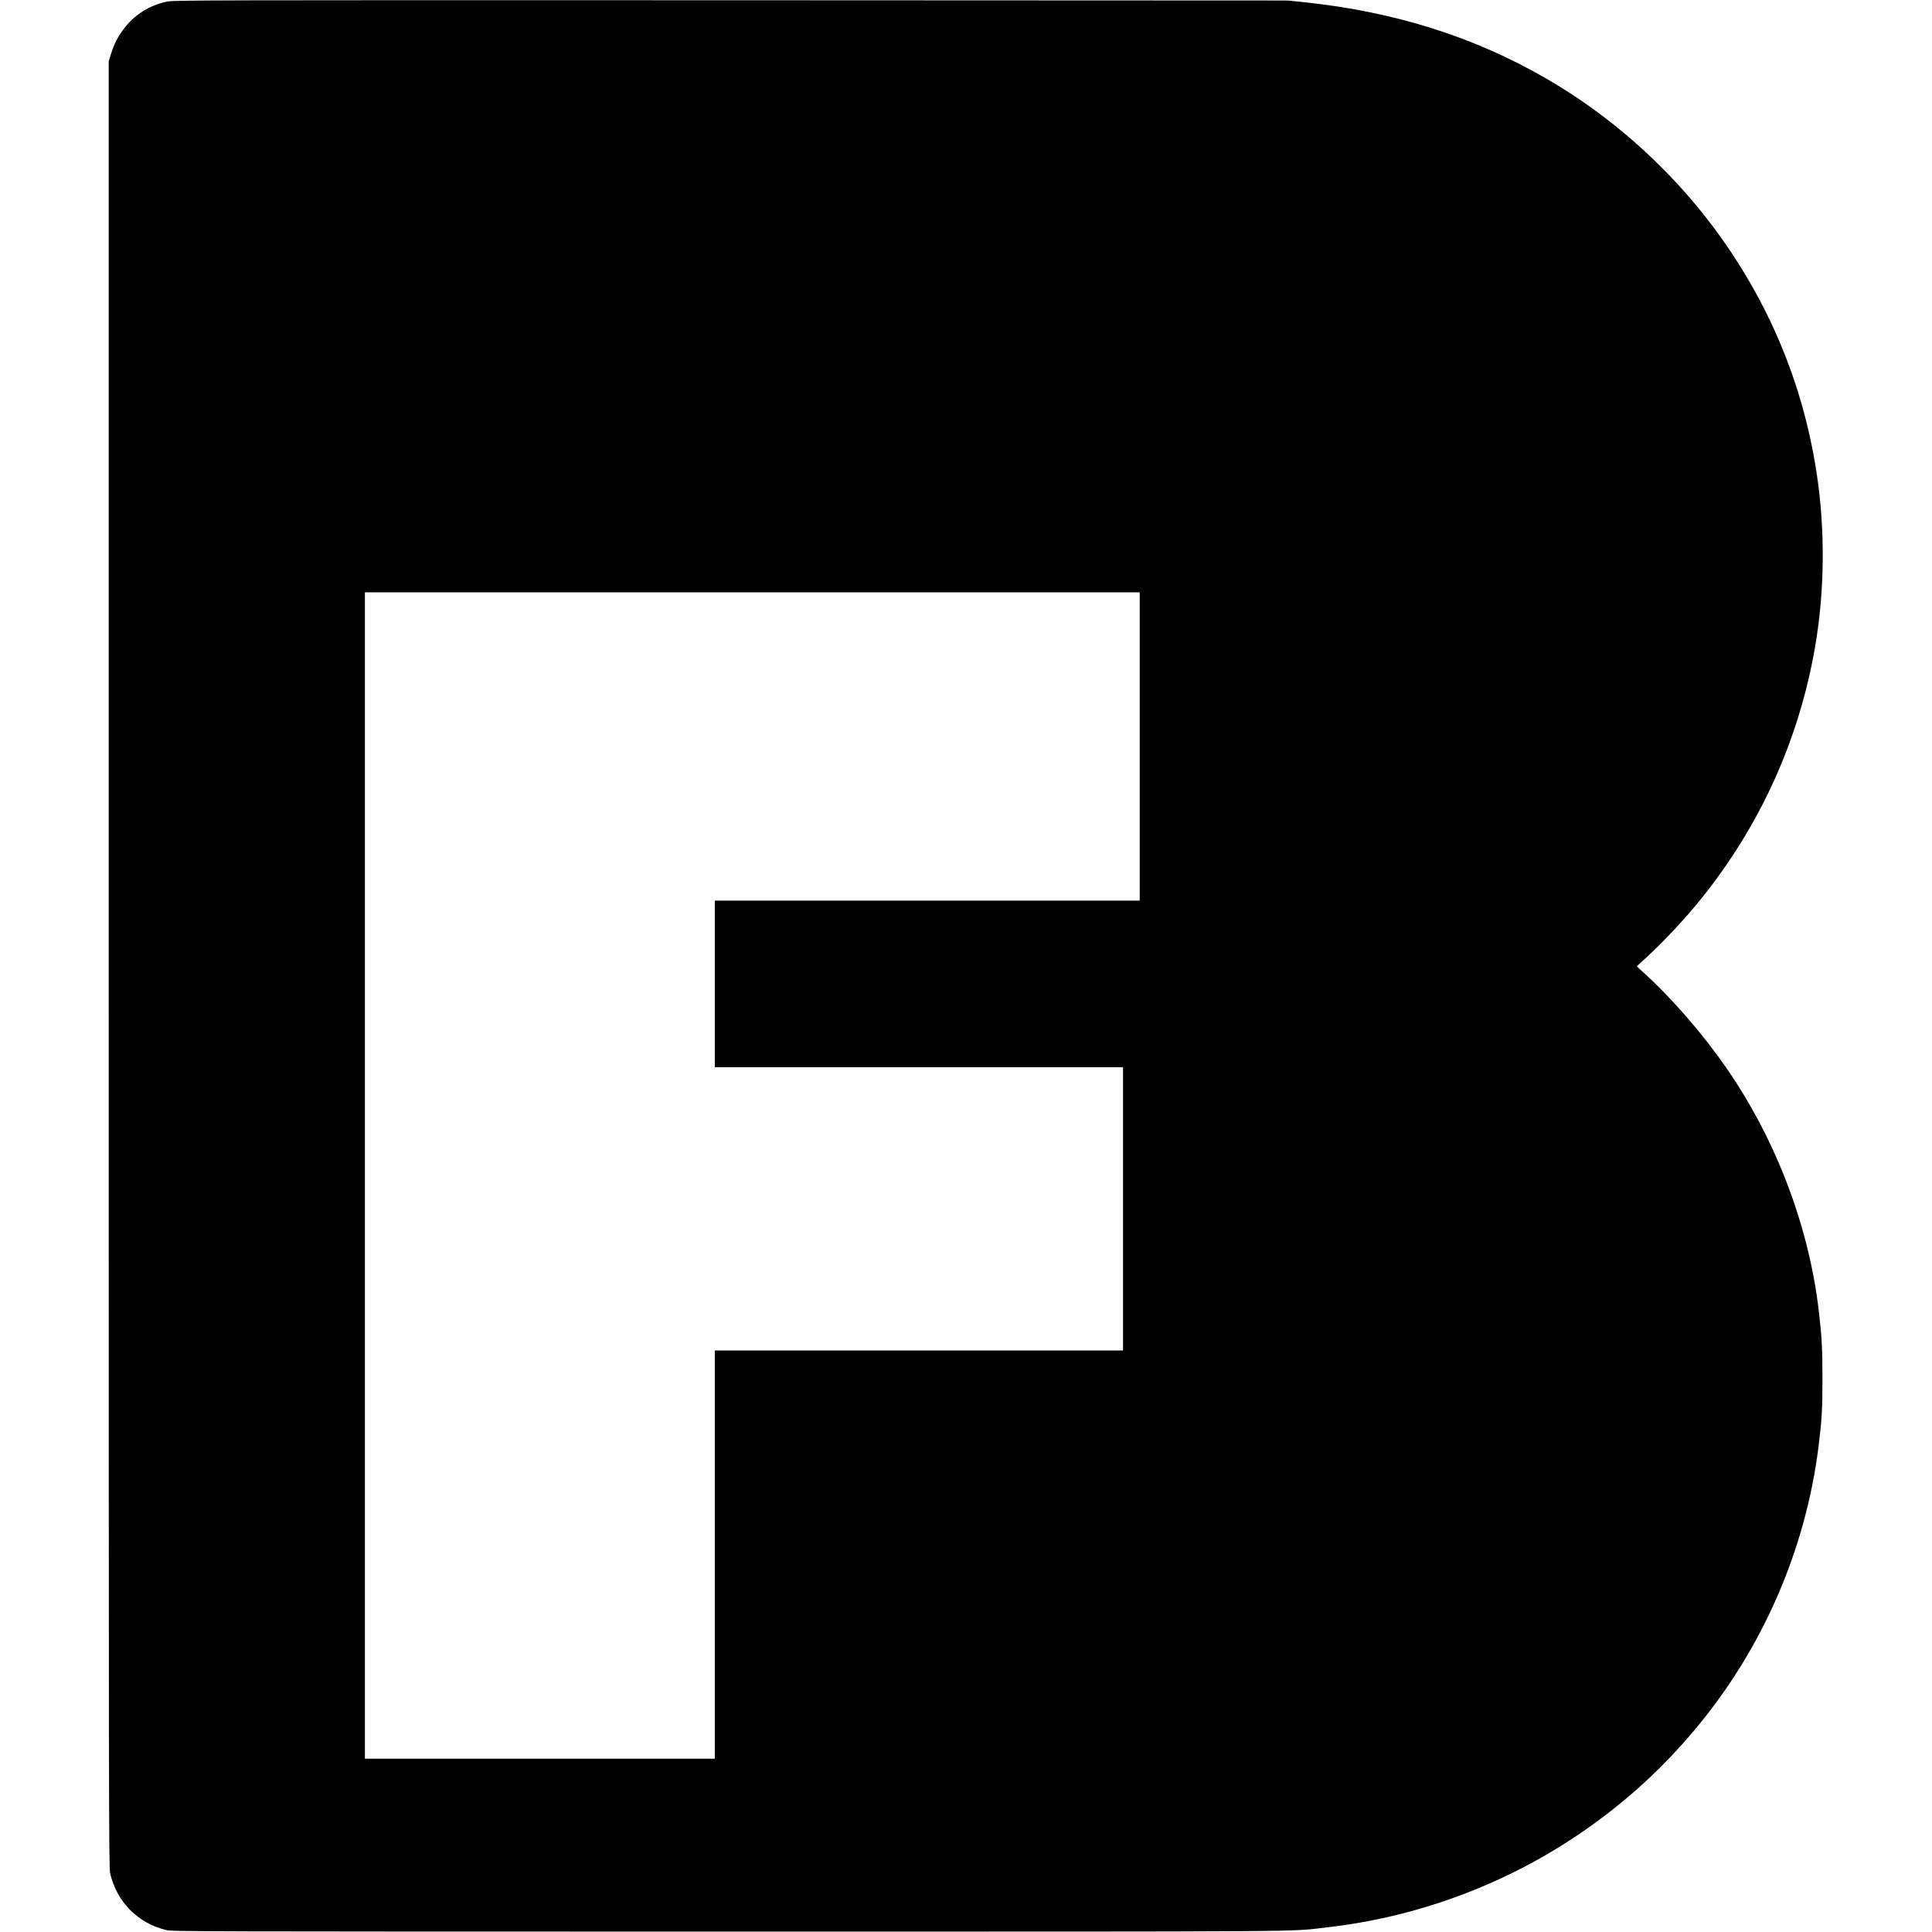
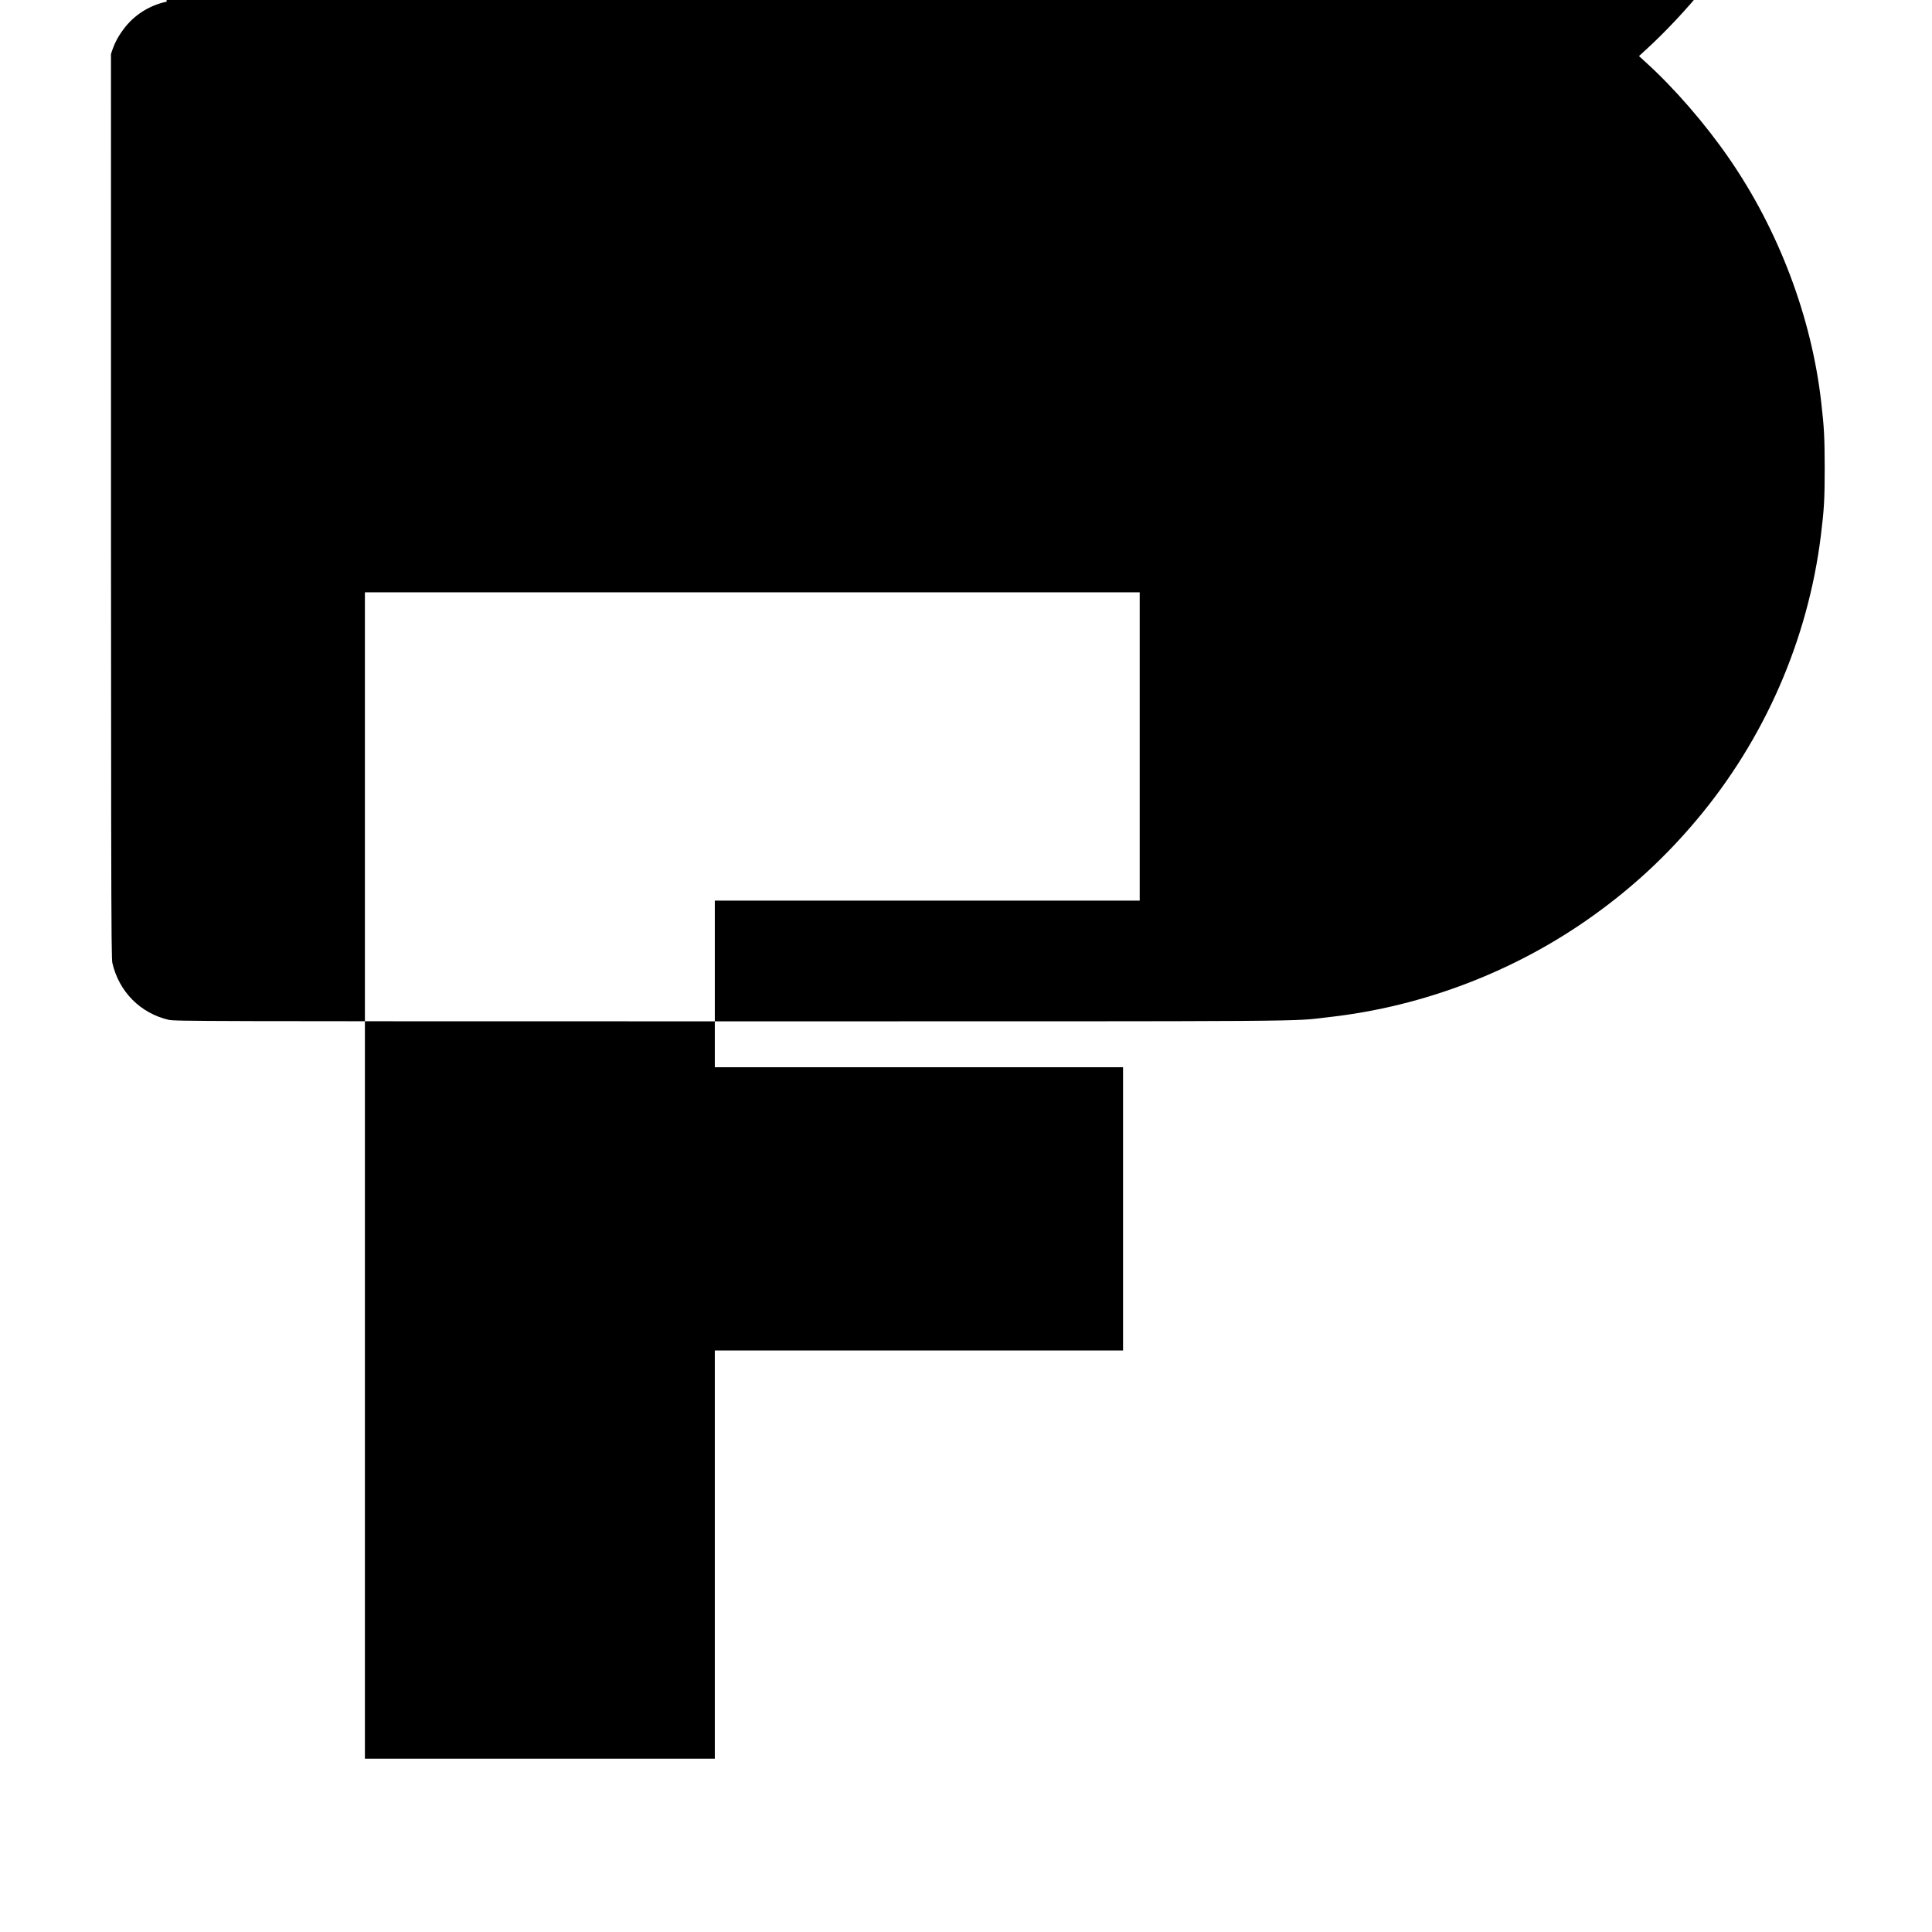
<svg xmlns="http://www.w3.org/2000/svg" version="1.0" width="2319pt" height="2319pt" viewBox="0 0 2319 2319" preserveAspectRatio="xMidYMid meet">
  <g transform="translate(0,2319) scale(0.1,-0.1)" fill="#000000" stroke="none">
-     <path d="M2000 23170 c-210 -45 -391 -161 -516 -329 -74 -99 -114 -179 -152 -300 l-27 -86 0 -10840 c0 -10101 1 -10845 17 -10911 80 -344 335 -601 675 -681 75 -17 317 -18 6743 -18 7269 0 6707 -4 7190 51 1134 128 2239 553 3165 1217 471 337 873 709 1245 1152 813 967 1334 2159 1489 3410 39 316 46 434 46 815 -1 363 -6 474 -41 780 -115 1022 -510 2070 -1108 2935 -283 411 -659 844 -996 1149 l-84 77 99 91 c217 198 488 487 681 728 705 880 1164 1895 1358 3000 119 680 126 1421 20 2110 -166 1079 -581 2064 -1239 2945 -537 717 -1235 1338 -2010 1785 -864 499 -1813 798 -2895 913 l-205 21 -6685 3 c-6437 2 -6688 1 -6770 -17z m11680 -8940 l0 -1850 -2550 0 -2550 0 0 -1000 0 -1000 2450 0 2450 0 0 -1700 0 -1700 -2450 0 -2450 0 0 -2450 0 -2450 -2100 0 -2100 0 0 7000 0 7000 4650 0 4650 0 0 -1850z" />
+     <path d="M2000 23170 c-210 -45 -391 -161 -516 -329 -74 -99 -114 -179 -152 -300 c0 -10101 1 -10845 17 -10911 80 -344 335 -601 675 -681 75 -17 317 -18 6743 -18 7269 0 6707 -4 7190 51 1134 128 2239 553 3165 1217 471 337 873 709 1245 1152 813 967 1334 2159 1489 3410 39 316 46 434 46 815 -1 363 -6 474 -41 780 -115 1022 -510 2070 -1108 2935 -283 411 -659 844 -996 1149 l-84 77 99 91 c217 198 488 487 681 728 705 880 1164 1895 1358 3000 119 680 126 1421 20 2110 -166 1079 -581 2064 -1239 2945 -537 717 -1235 1338 -2010 1785 -864 499 -1813 798 -2895 913 l-205 21 -6685 3 c-6437 2 -6688 1 -6770 -17z m11680 -8940 l0 -1850 -2550 0 -2550 0 0 -1000 0 -1000 2450 0 2450 0 0 -1700 0 -1700 -2450 0 -2450 0 0 -2450 0 -2450 -2100 0 -2100 0 0 7000 0 7000 4650 0 4650 0 0 -1850z" />
  </g>
</svg>